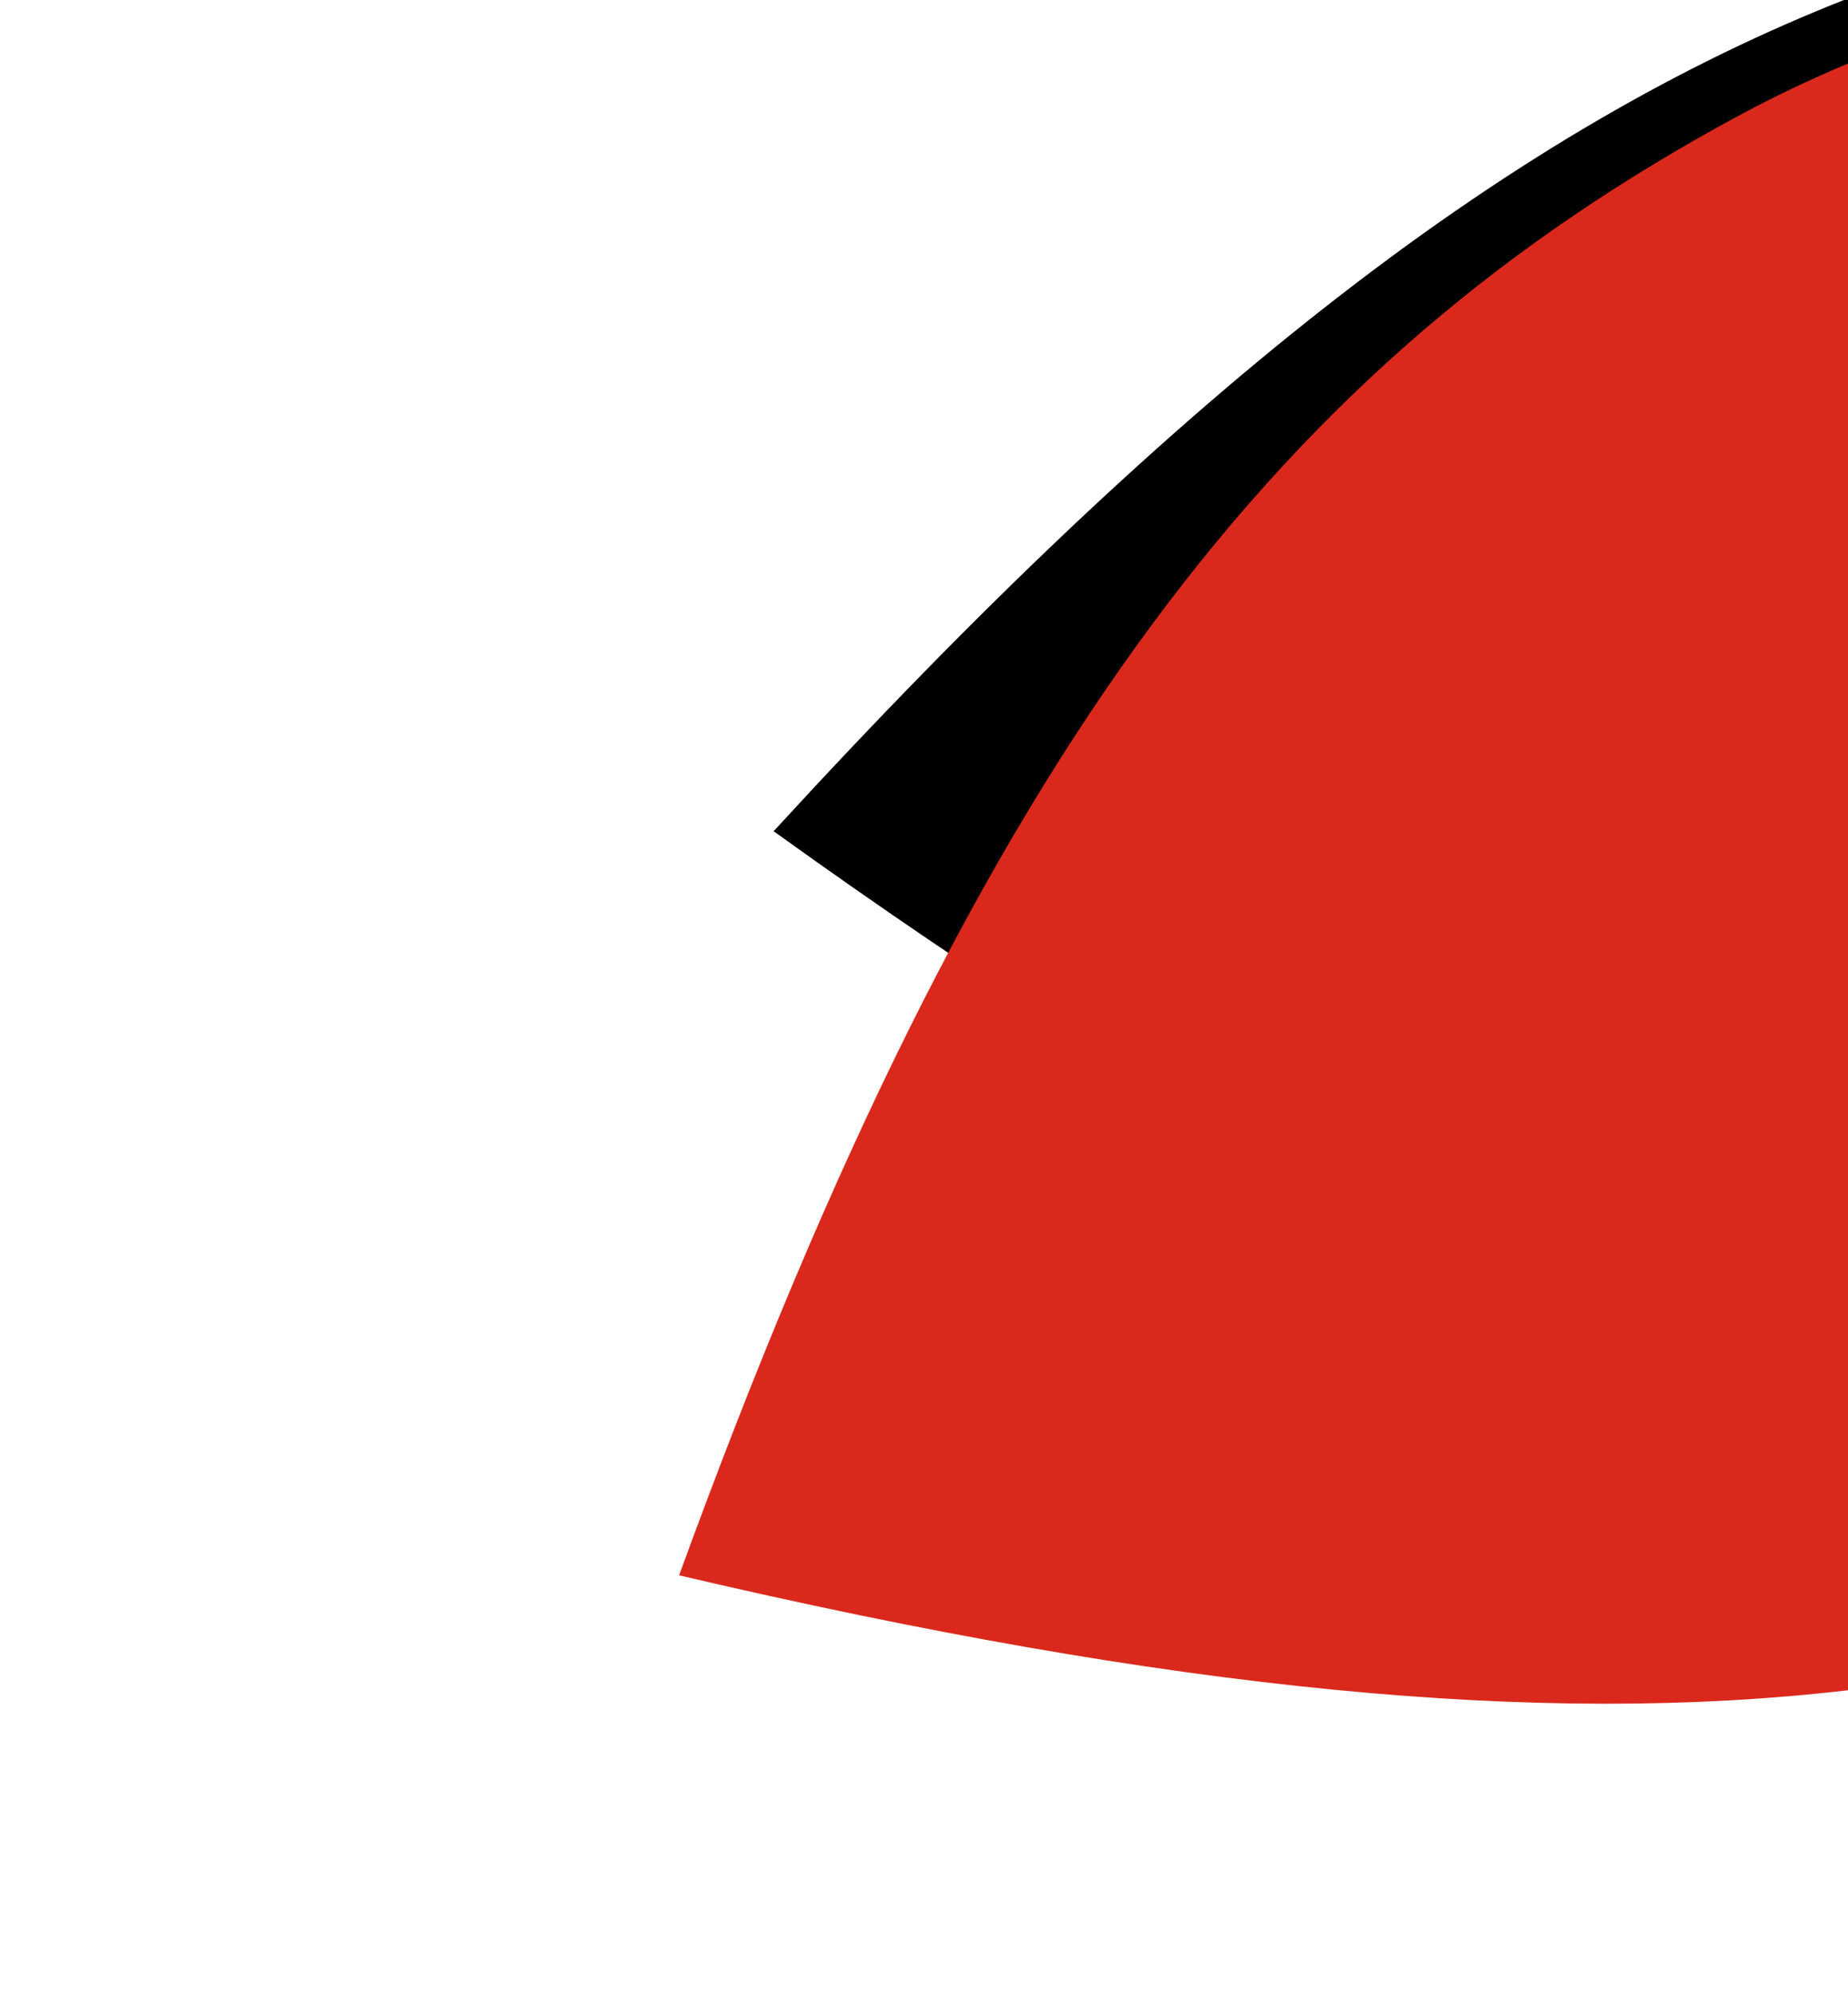
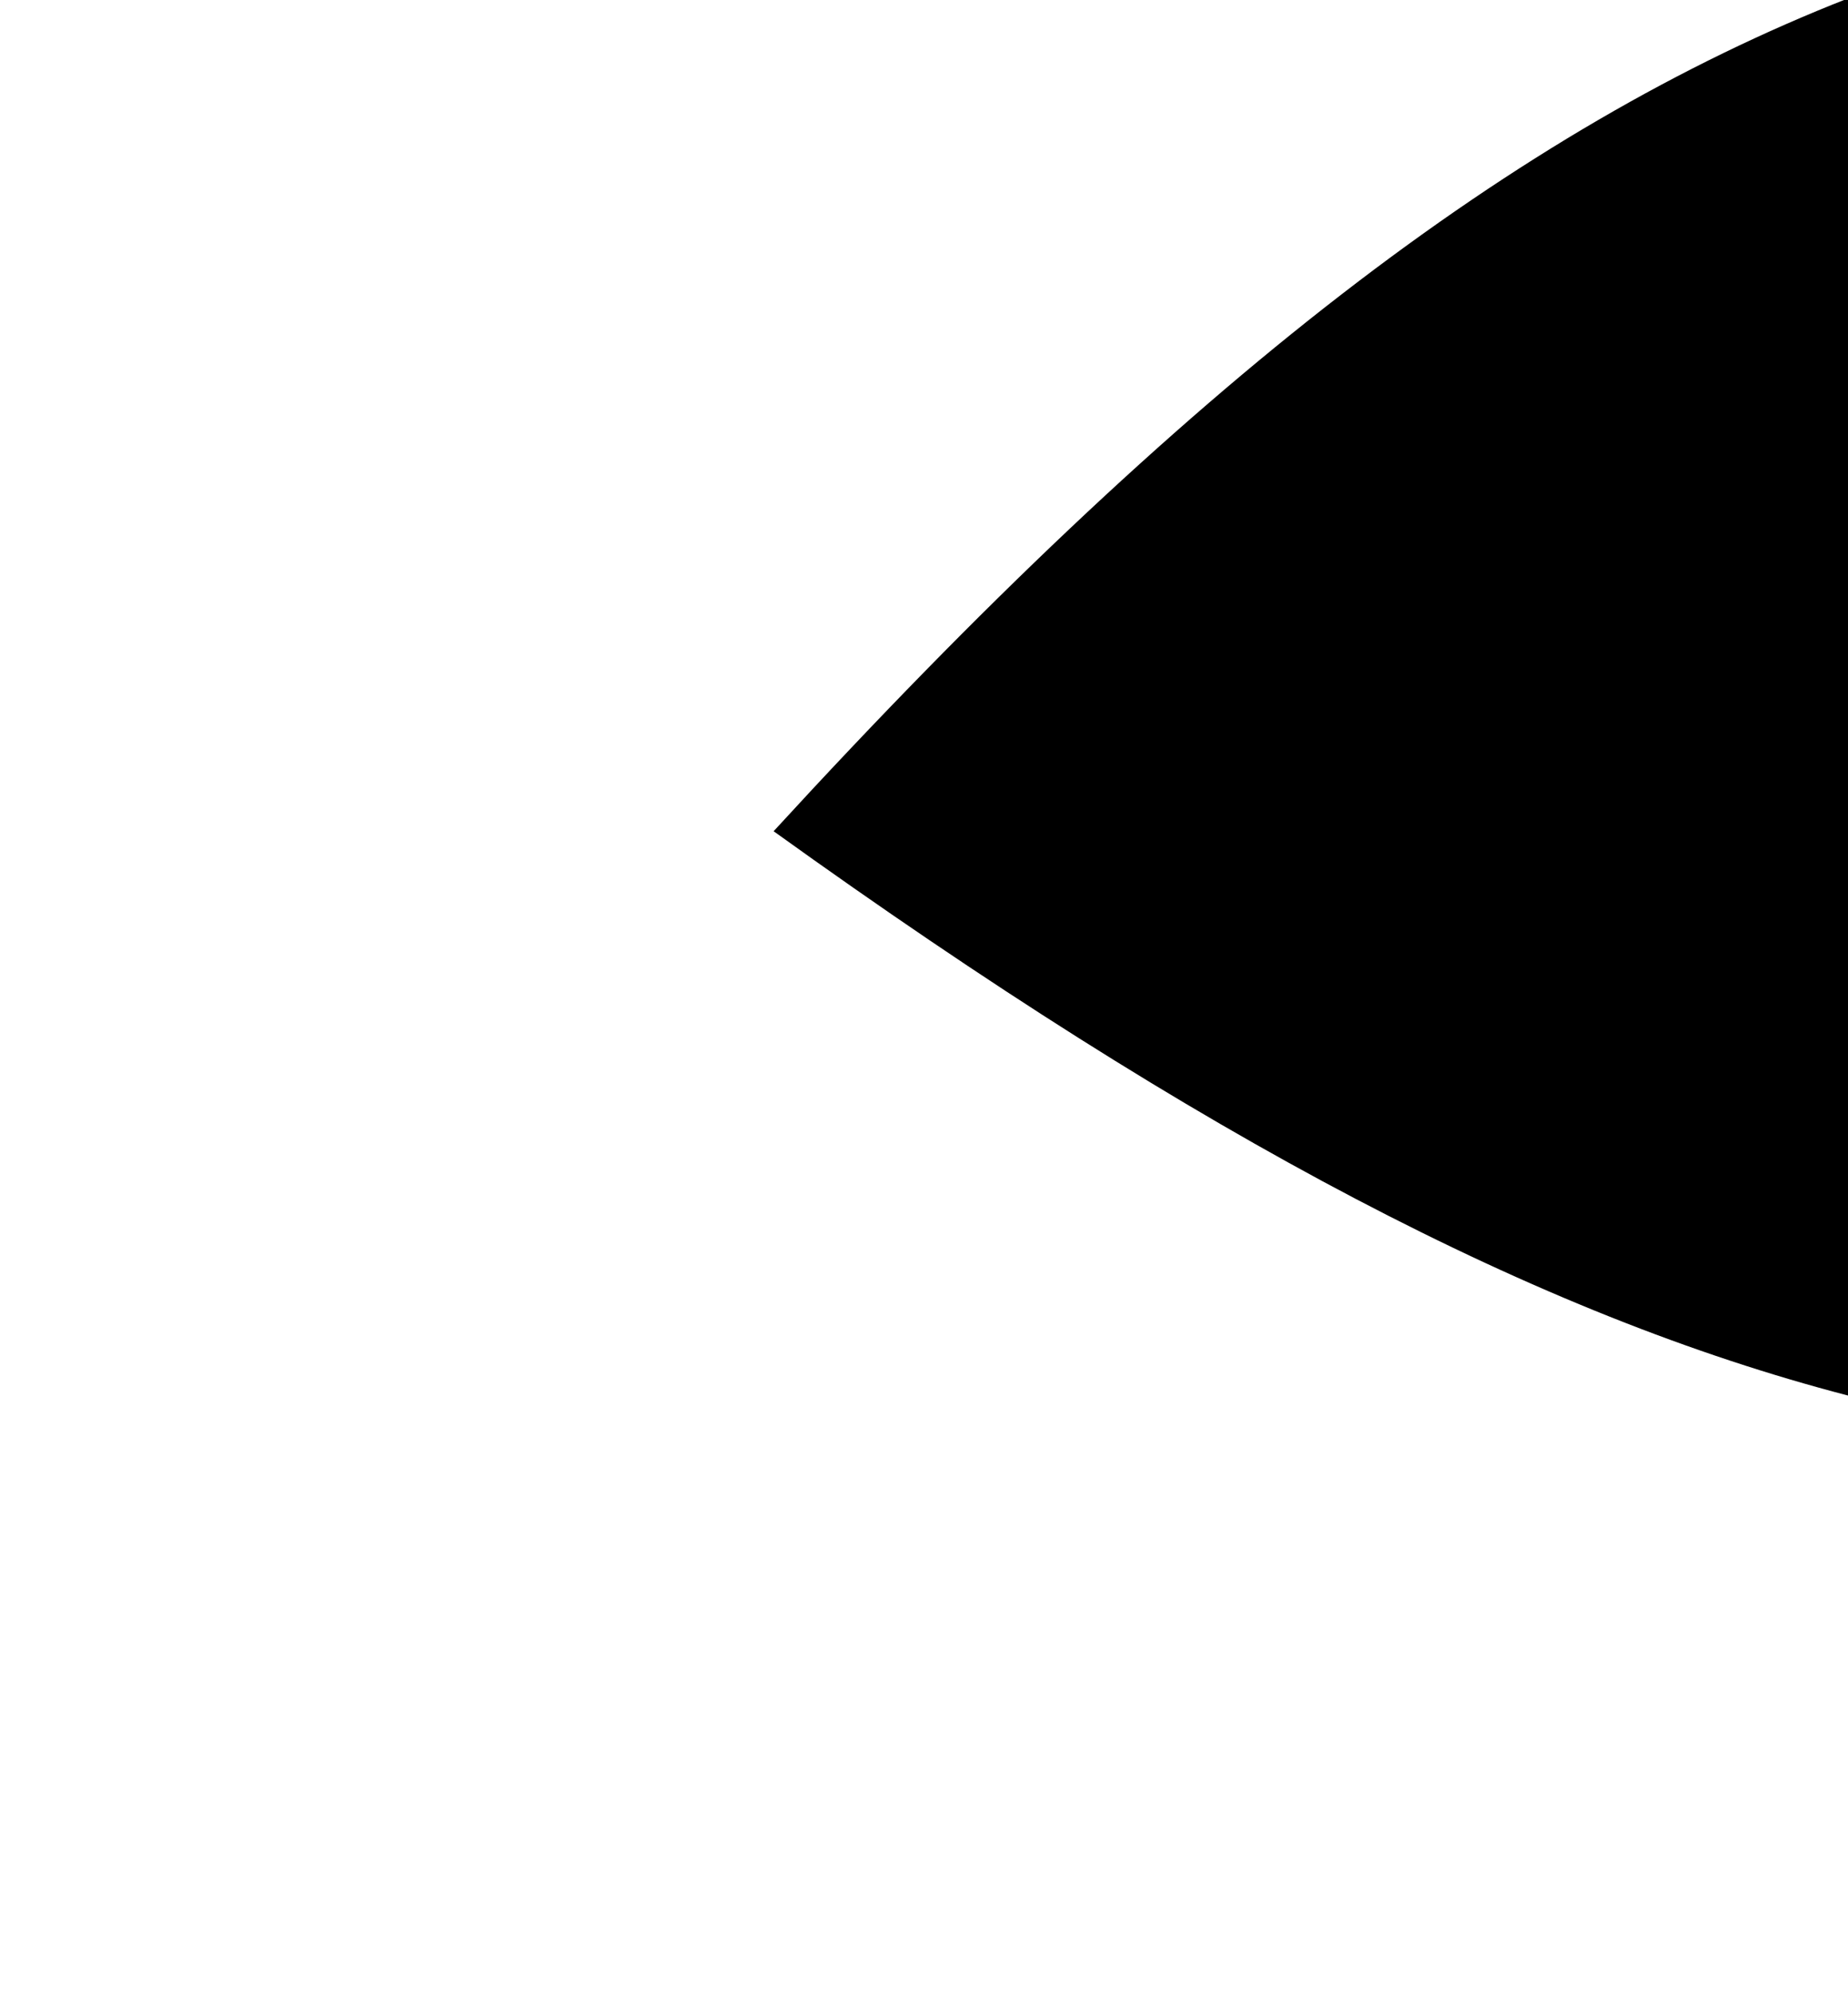
<svg xmlns="http://www.w3.org/2000/svg" version="1.1" id="Layer_1" x="0px" y="0px" viewBox="0 0 698 753" style="enable-background:new 0 0 698 753;" xml:space="preserve">
  <style type="text/css">
	.st0{fill-rule:evenodd;clip-rule:evenodd;}
	.st1{fill-rule:evenodd;clip-rule:evenodd;fill:#DA291C;}
</style>
  <title>Top-leaves-5-desktop1</title>
  <desc>Created with Sketch.</desc>
  <path class="st0" d="M698-0.6c-125.3,49.1-249.4,144-405.8,314.5C454.1,430.3,581.1,496.6,698,527V-0.6z" />
-   <path class="st1" d="M698,24c-14.3,6-28.2,12.6-41.7,19.9c-171.4,92.7-284.7,234.9-399.8,551c186.1,43.6,324.9,57,441.5,43.4V24z" />
</svg>